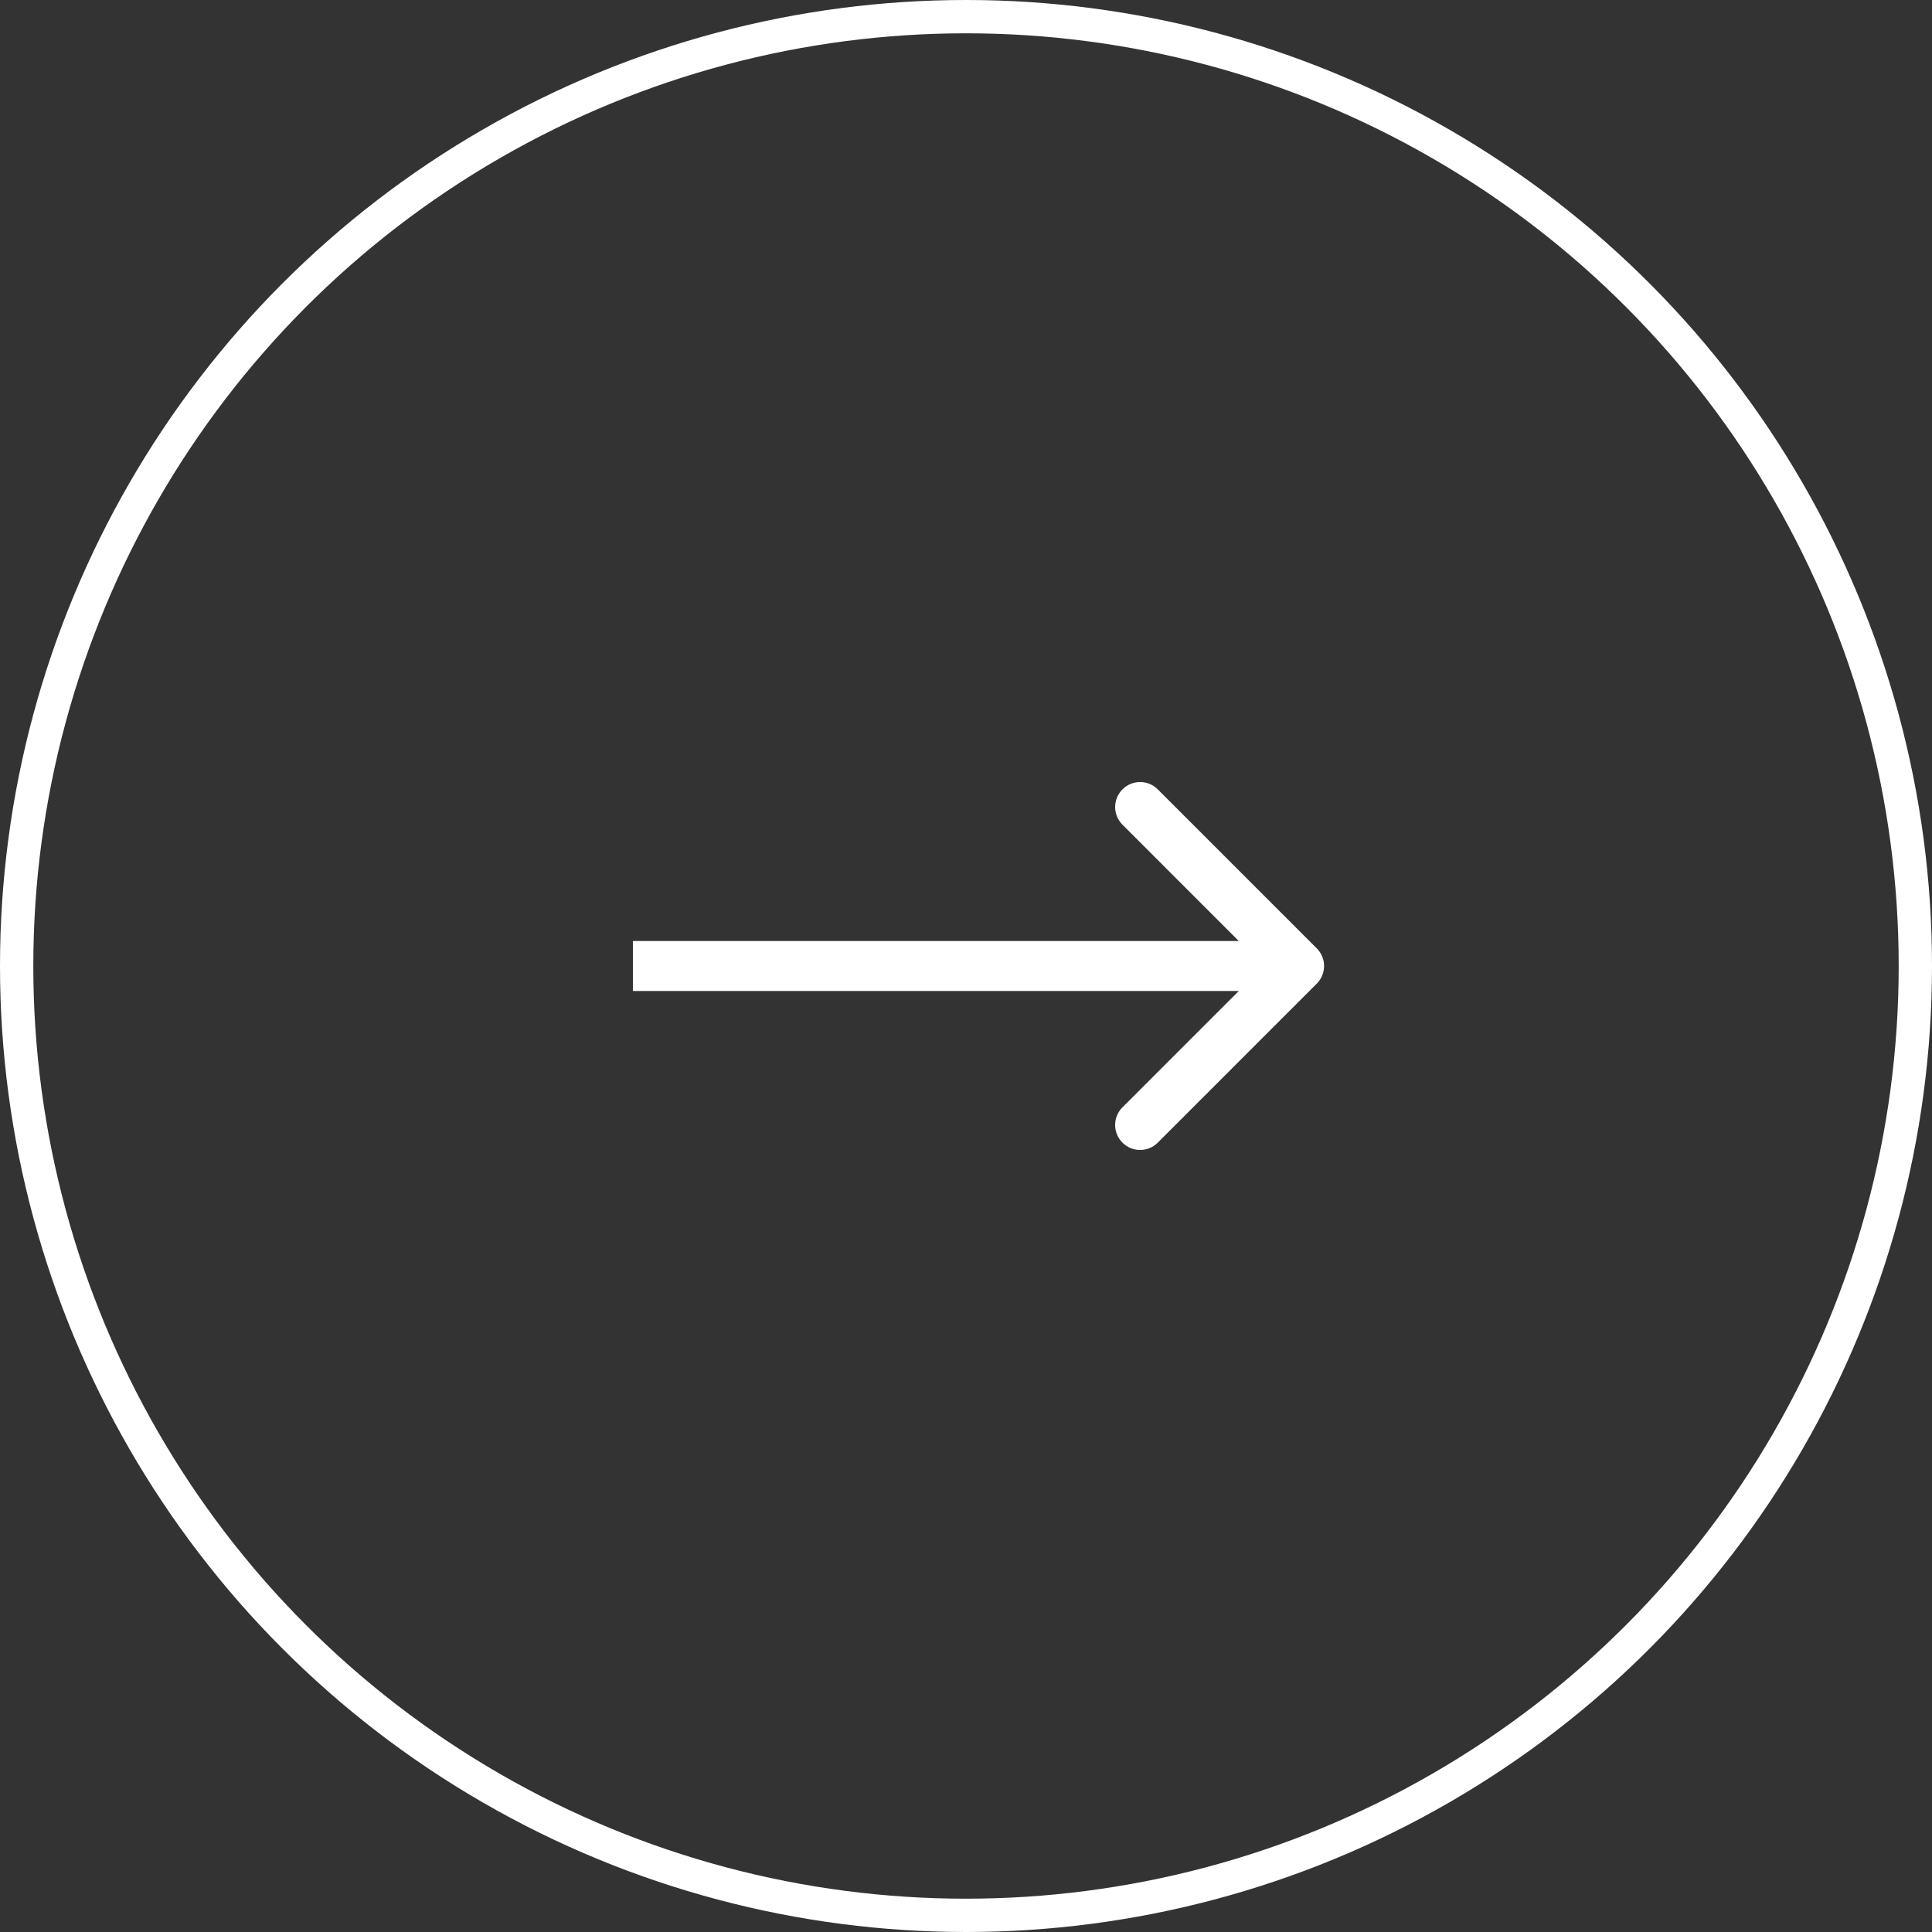
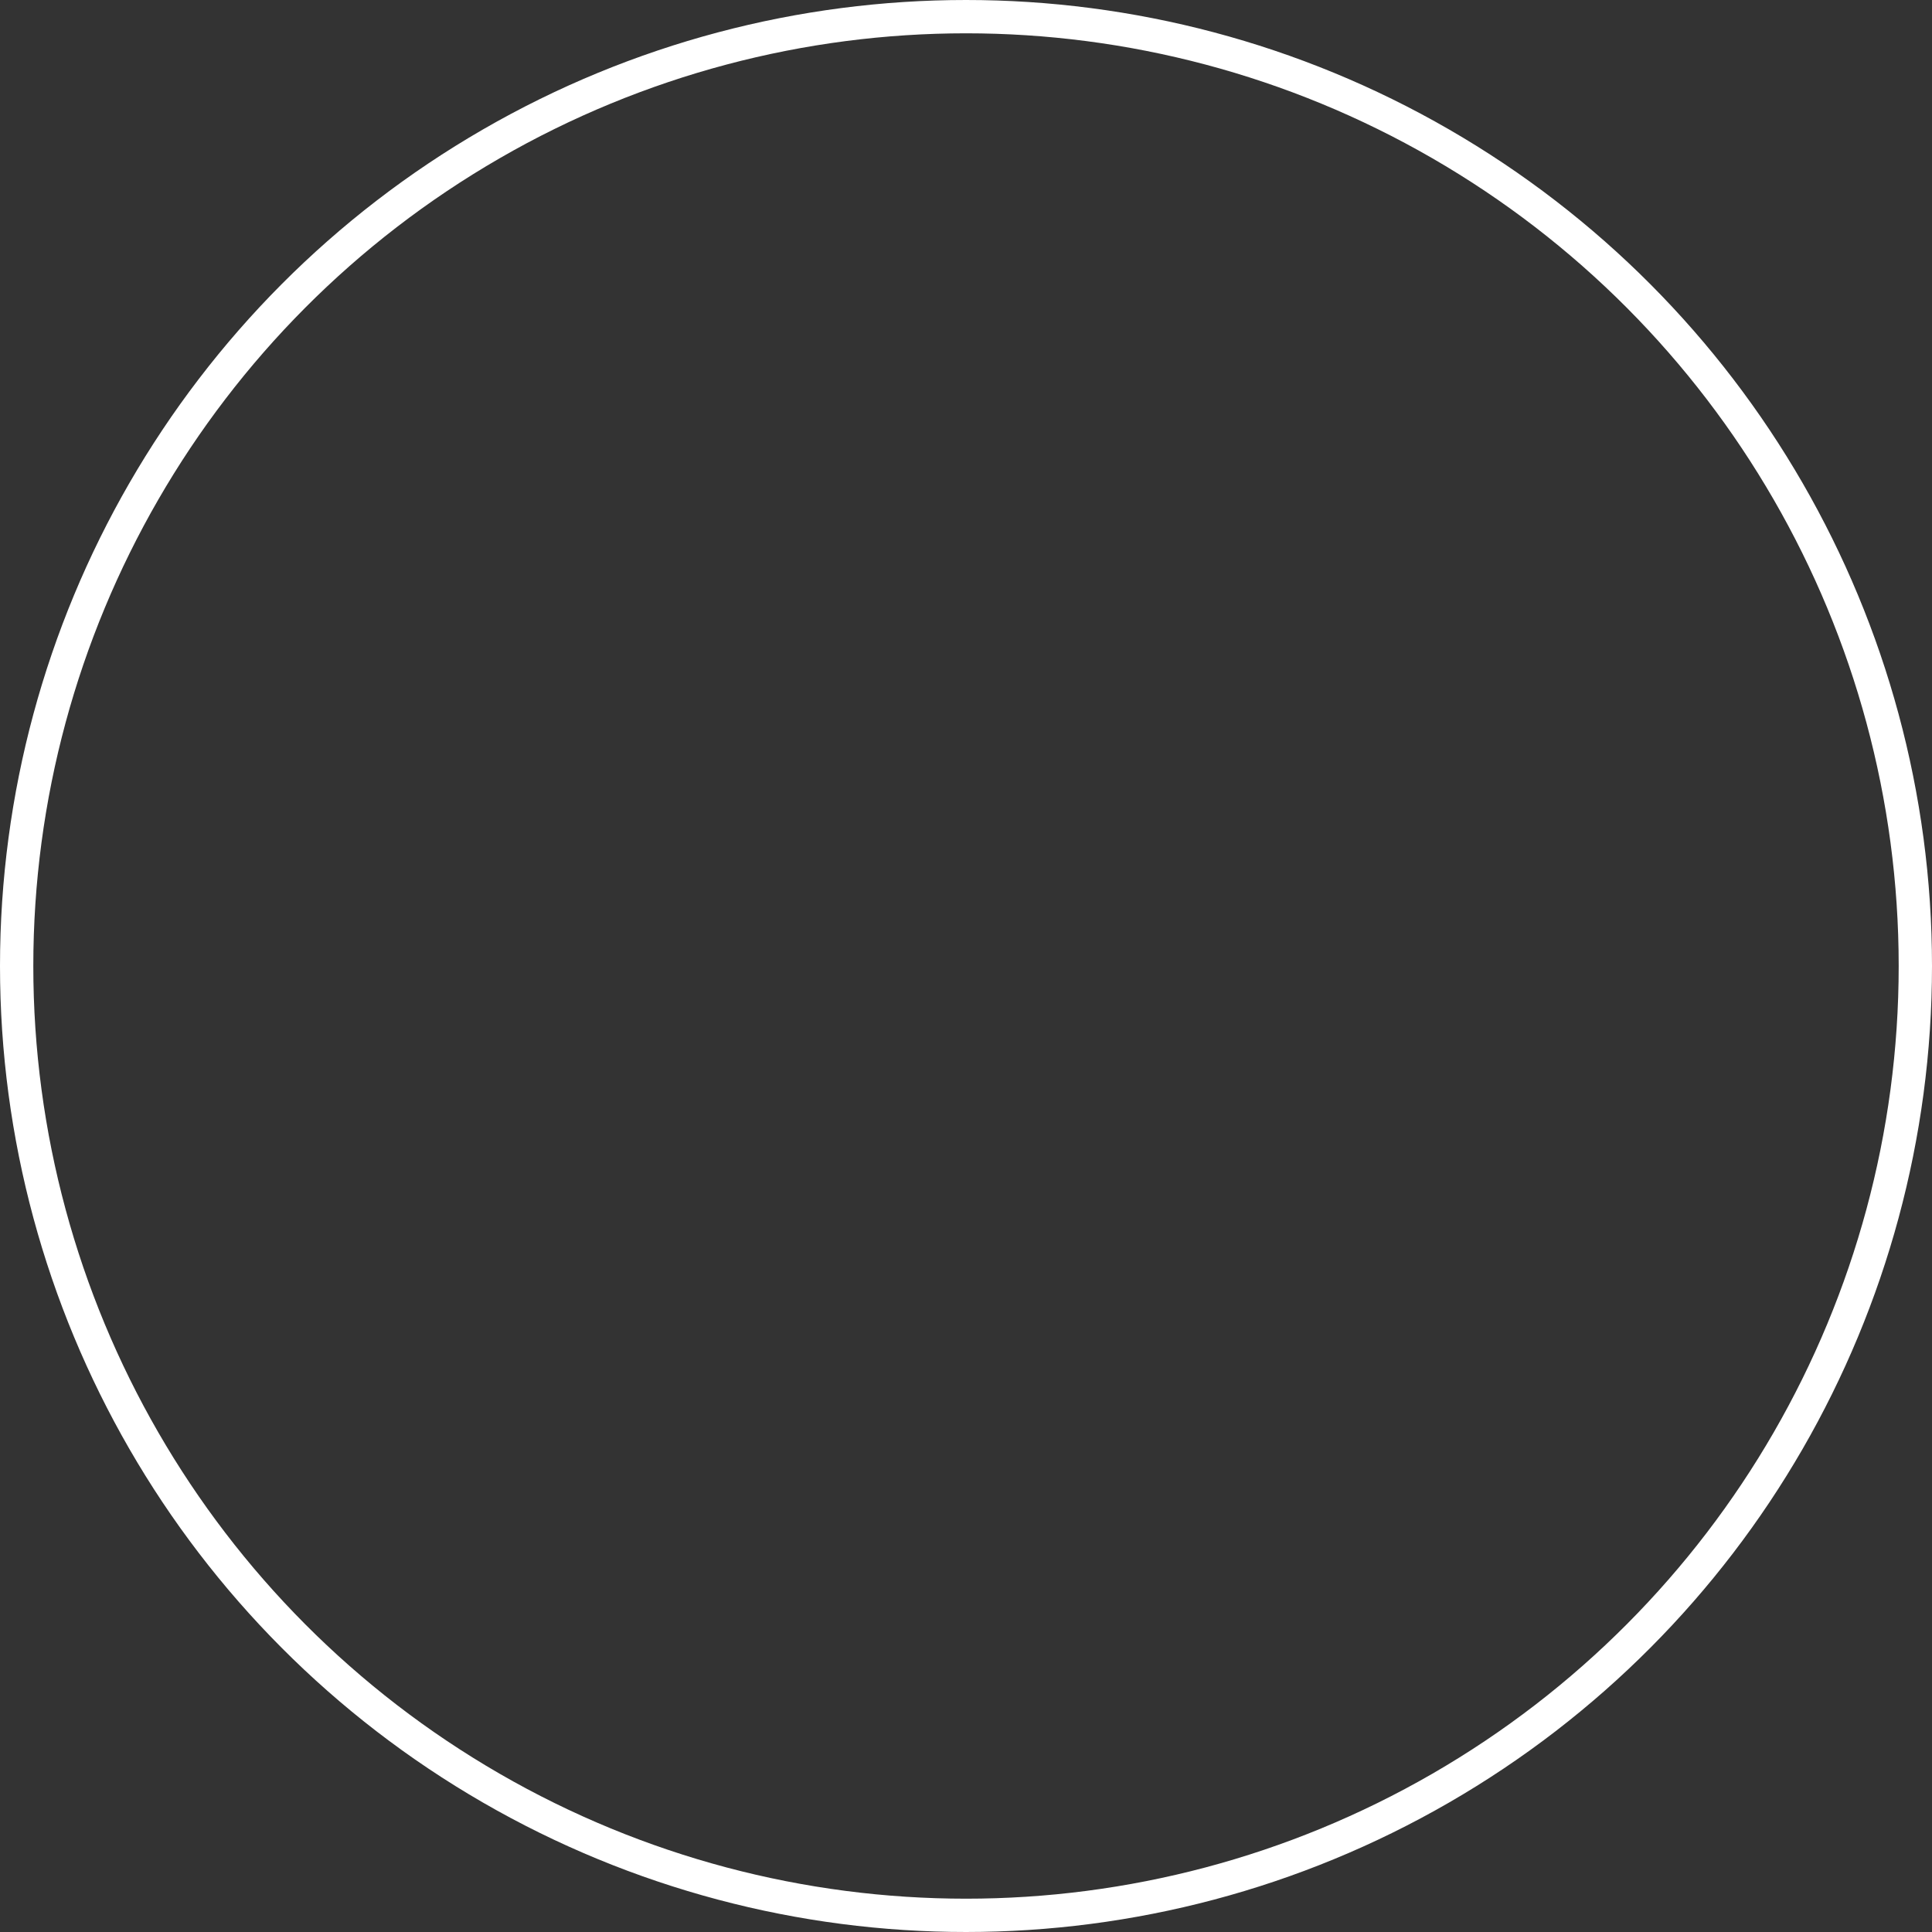
<svg xmlns="http://www.w3.org/2000/svg" width="58" height="58" viewBox="0 0 58 58" fill="none">
  <rect x="0" y="0" width="58" height="58" fill="#333333" stroke="none" />
  <circle cx="29" cy="29" r="28.5" stroke="white" />
-   <path d="M39.53 29.53C39.823 29.237 39.823 28.763 39.53 28.47L34.757 23.697C34.465 23.404 33.99 23.404 33.697 23.697C33.404 23.99 33.404 24.465 33.697 24.757L37.939 29L33.697 33.243C33.404 33.535 33.404 34.01 33.697 34.303C33.99 34.596 34.465 34.596 34.757 34.303L39.53 29.53ZM19 29.75L39 29.75L39 28.25L19 28.25L19 29.75Z" fill="white" />
</svg>